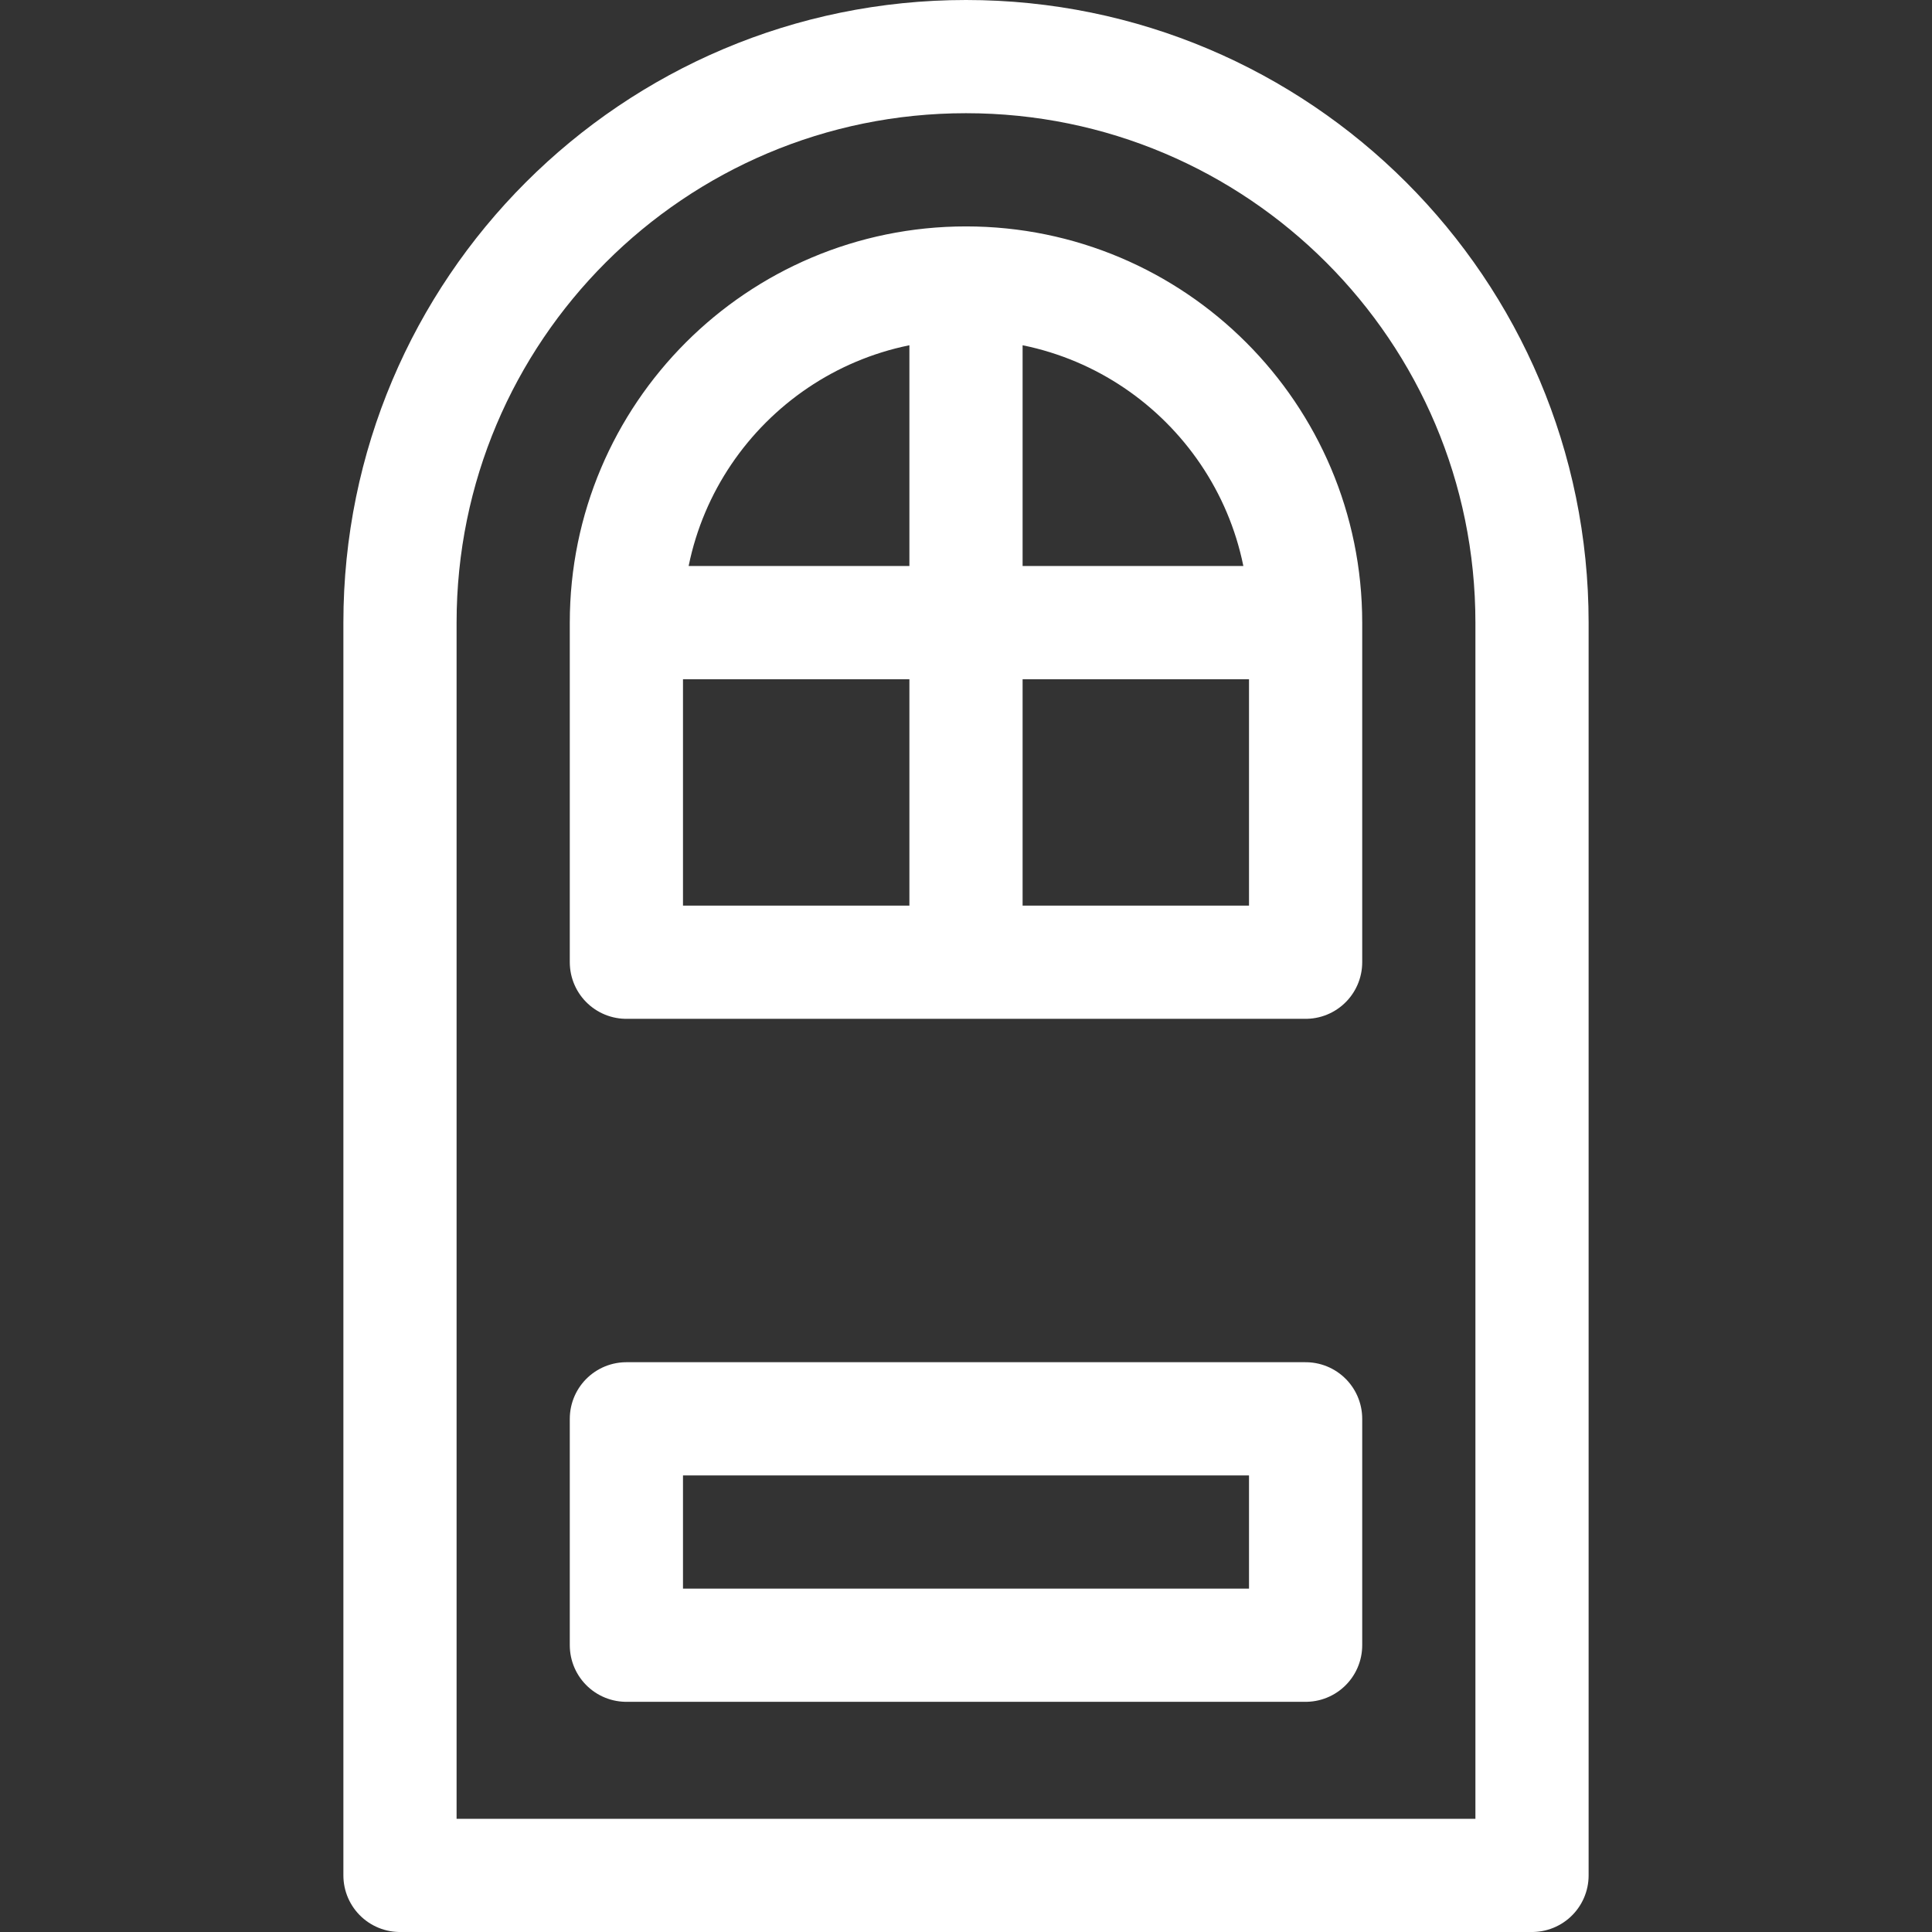
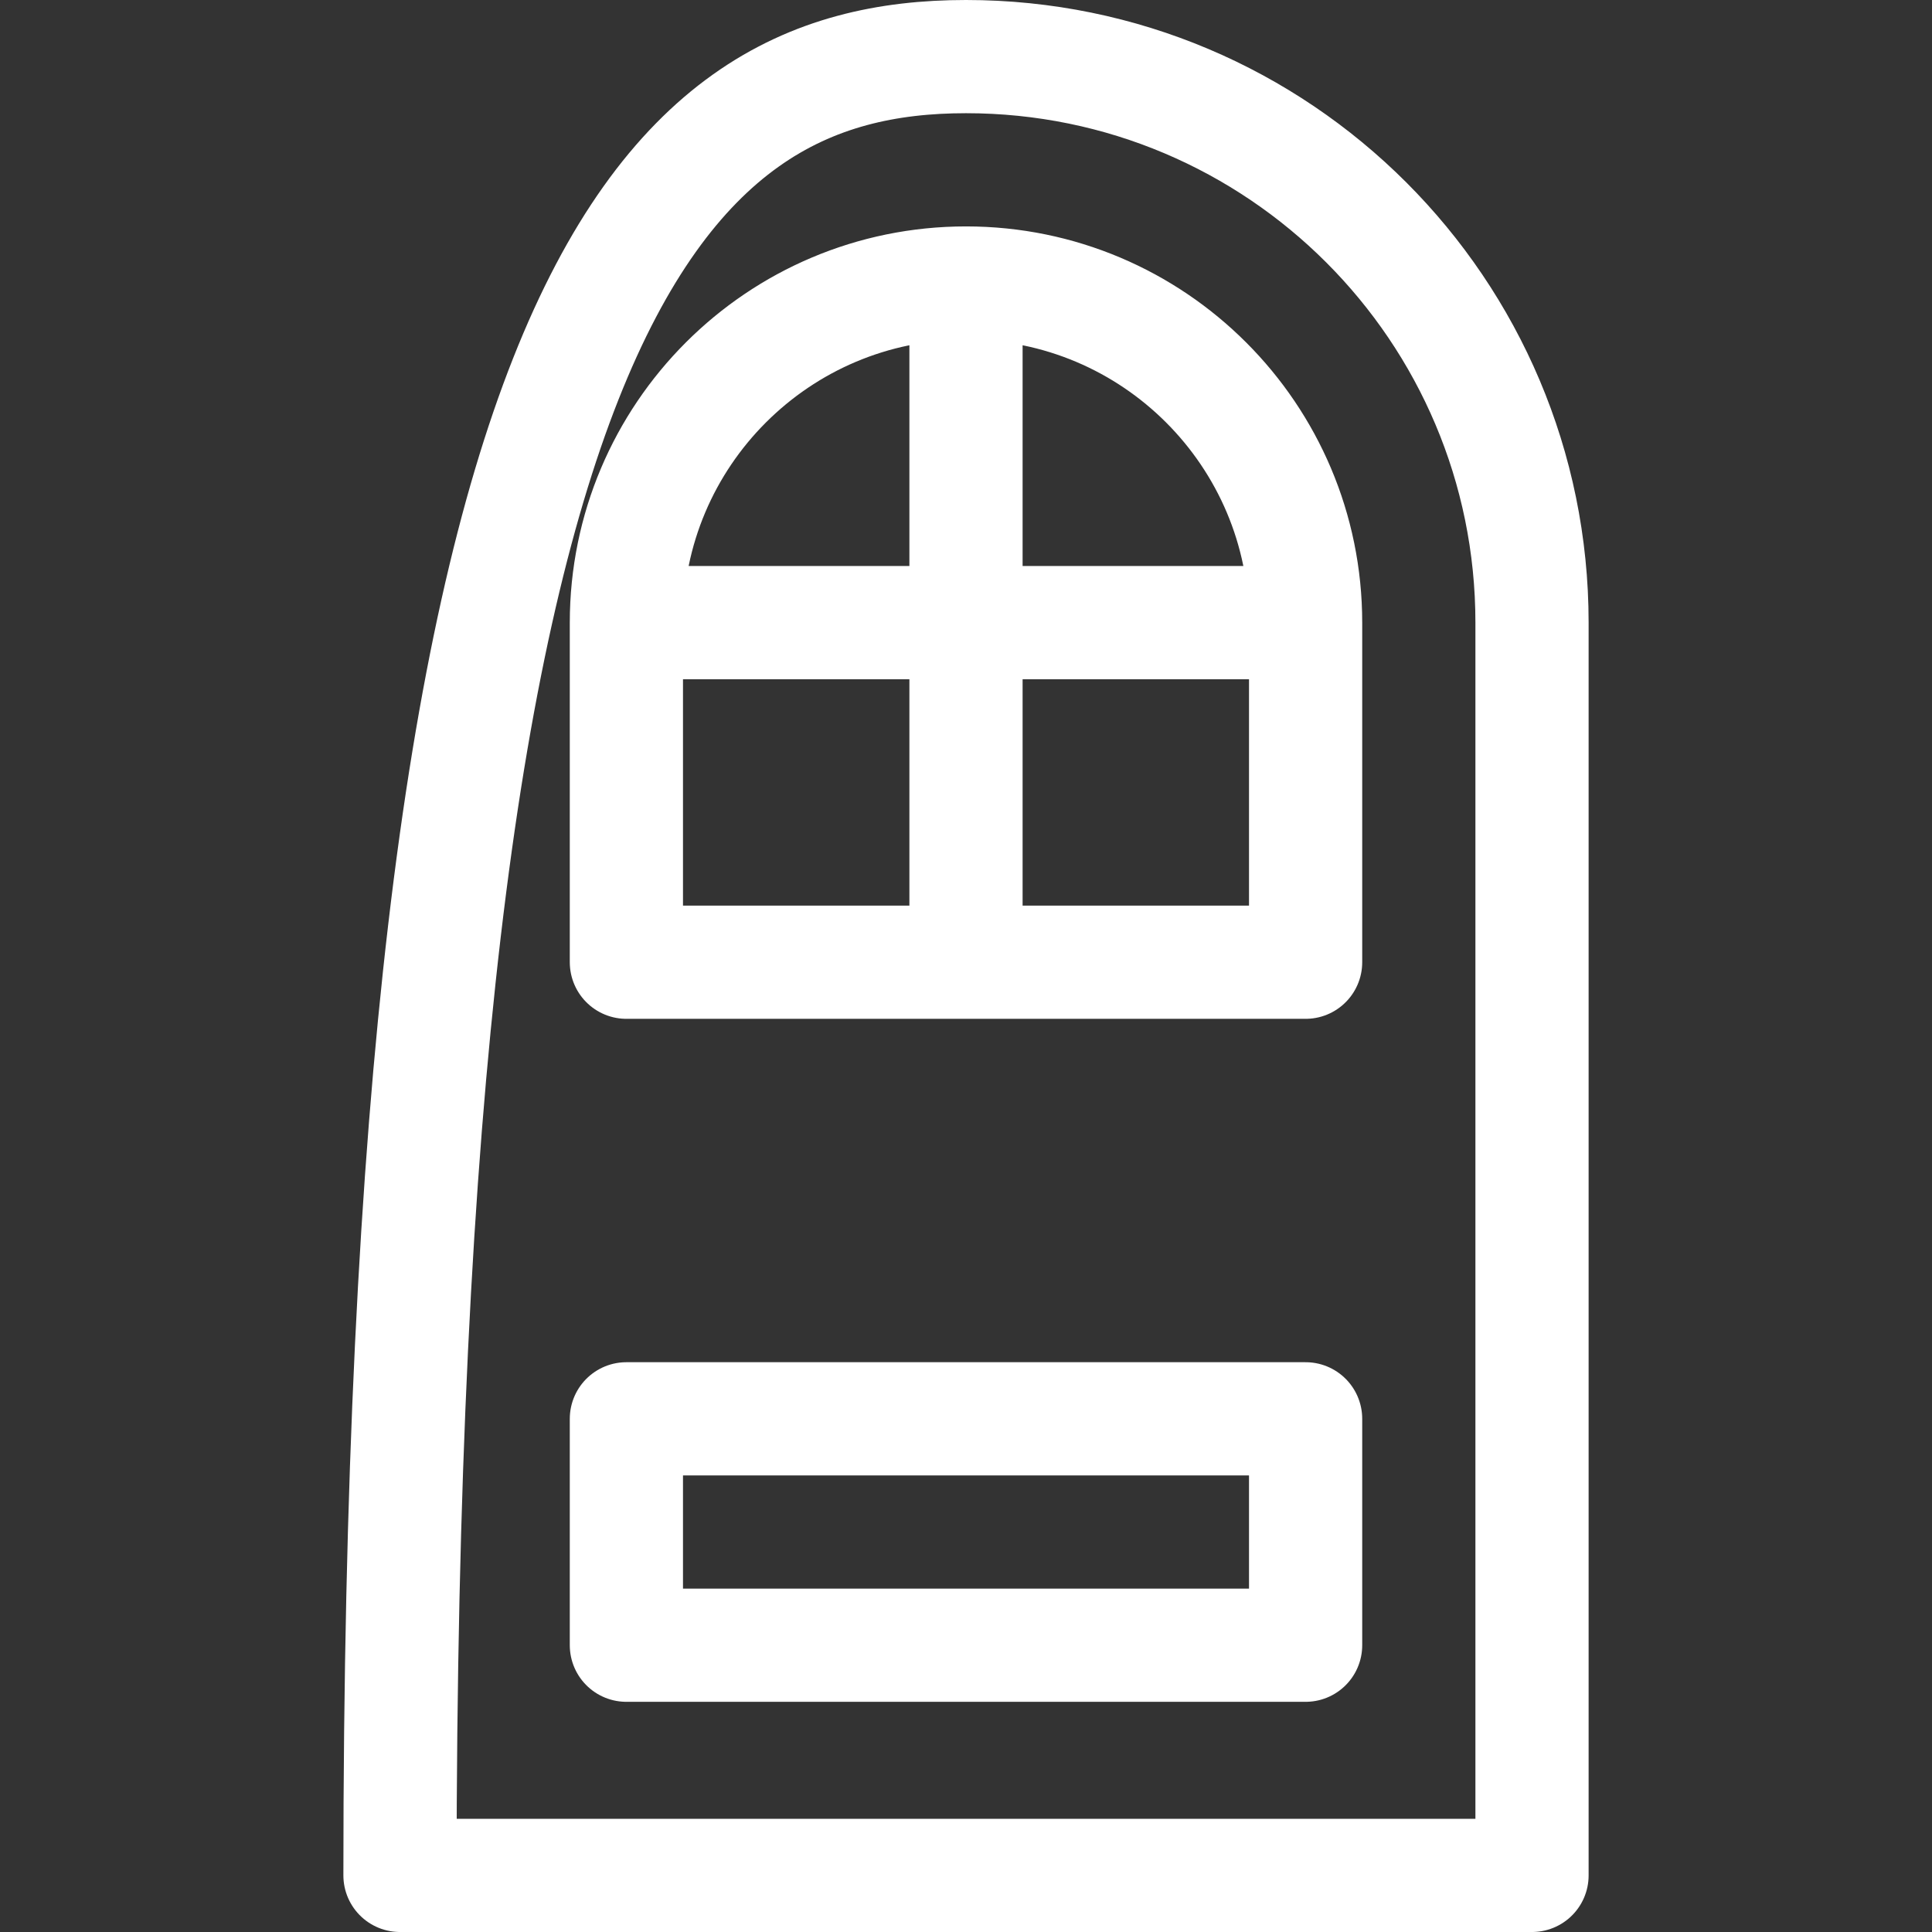
<svg xmlns="http://www.w3.org/2000/svg" width="64" height="64" viewBox="0 0 64 64" fill="none">
  <rect x="0" y="0" width="64" height="64" fill="#333333" stroke="none" />
-   <path d="M43.25 20.625C43.25 14.412 38.213 9.375 32 9.375M43.25 20.625V31.875H20.75V20.625M43.25 20.625H20.75M32 9.375C25.787 9.375 20.75 14.412 20.75 20.625M32 9.375V31.875M50.75 20.625V62.125H13.25V20.625C13.25 10.27 21.645 1.875 32 1.875C42.355 1.875 50.75 10.27 50.75 20.625ZM43.25 47H20.75V54.5H43.25V47Z" stroke="white" stroke-width="3.75" stroke-miterlimit="10" stroke-linecap="round" stroke-linejoin="round" />
+   <path d="M43.25 20.625C43.25 14.412 38.213 9.375 32 9.375M43.25 20.625V31.875H20.75V20.625M43.25 20.625H20.75M32 9.375C25.787 9.375 20.75 14.412 20.75 20.625M32 9.375V31.875M50.75 20.625V62.125H13.25C13.25 10.27 21.645 1.875 32 1.875C42.355 1.875 50.75 10.27 50.75 20.625ZM43.25 47H20.75V54.5H43.25V47Z" stroke="white" stroke-width="3.75" stroke-miterlimit="10" stroke-linecap="round" stroke-linejoin="round" />
</svg>